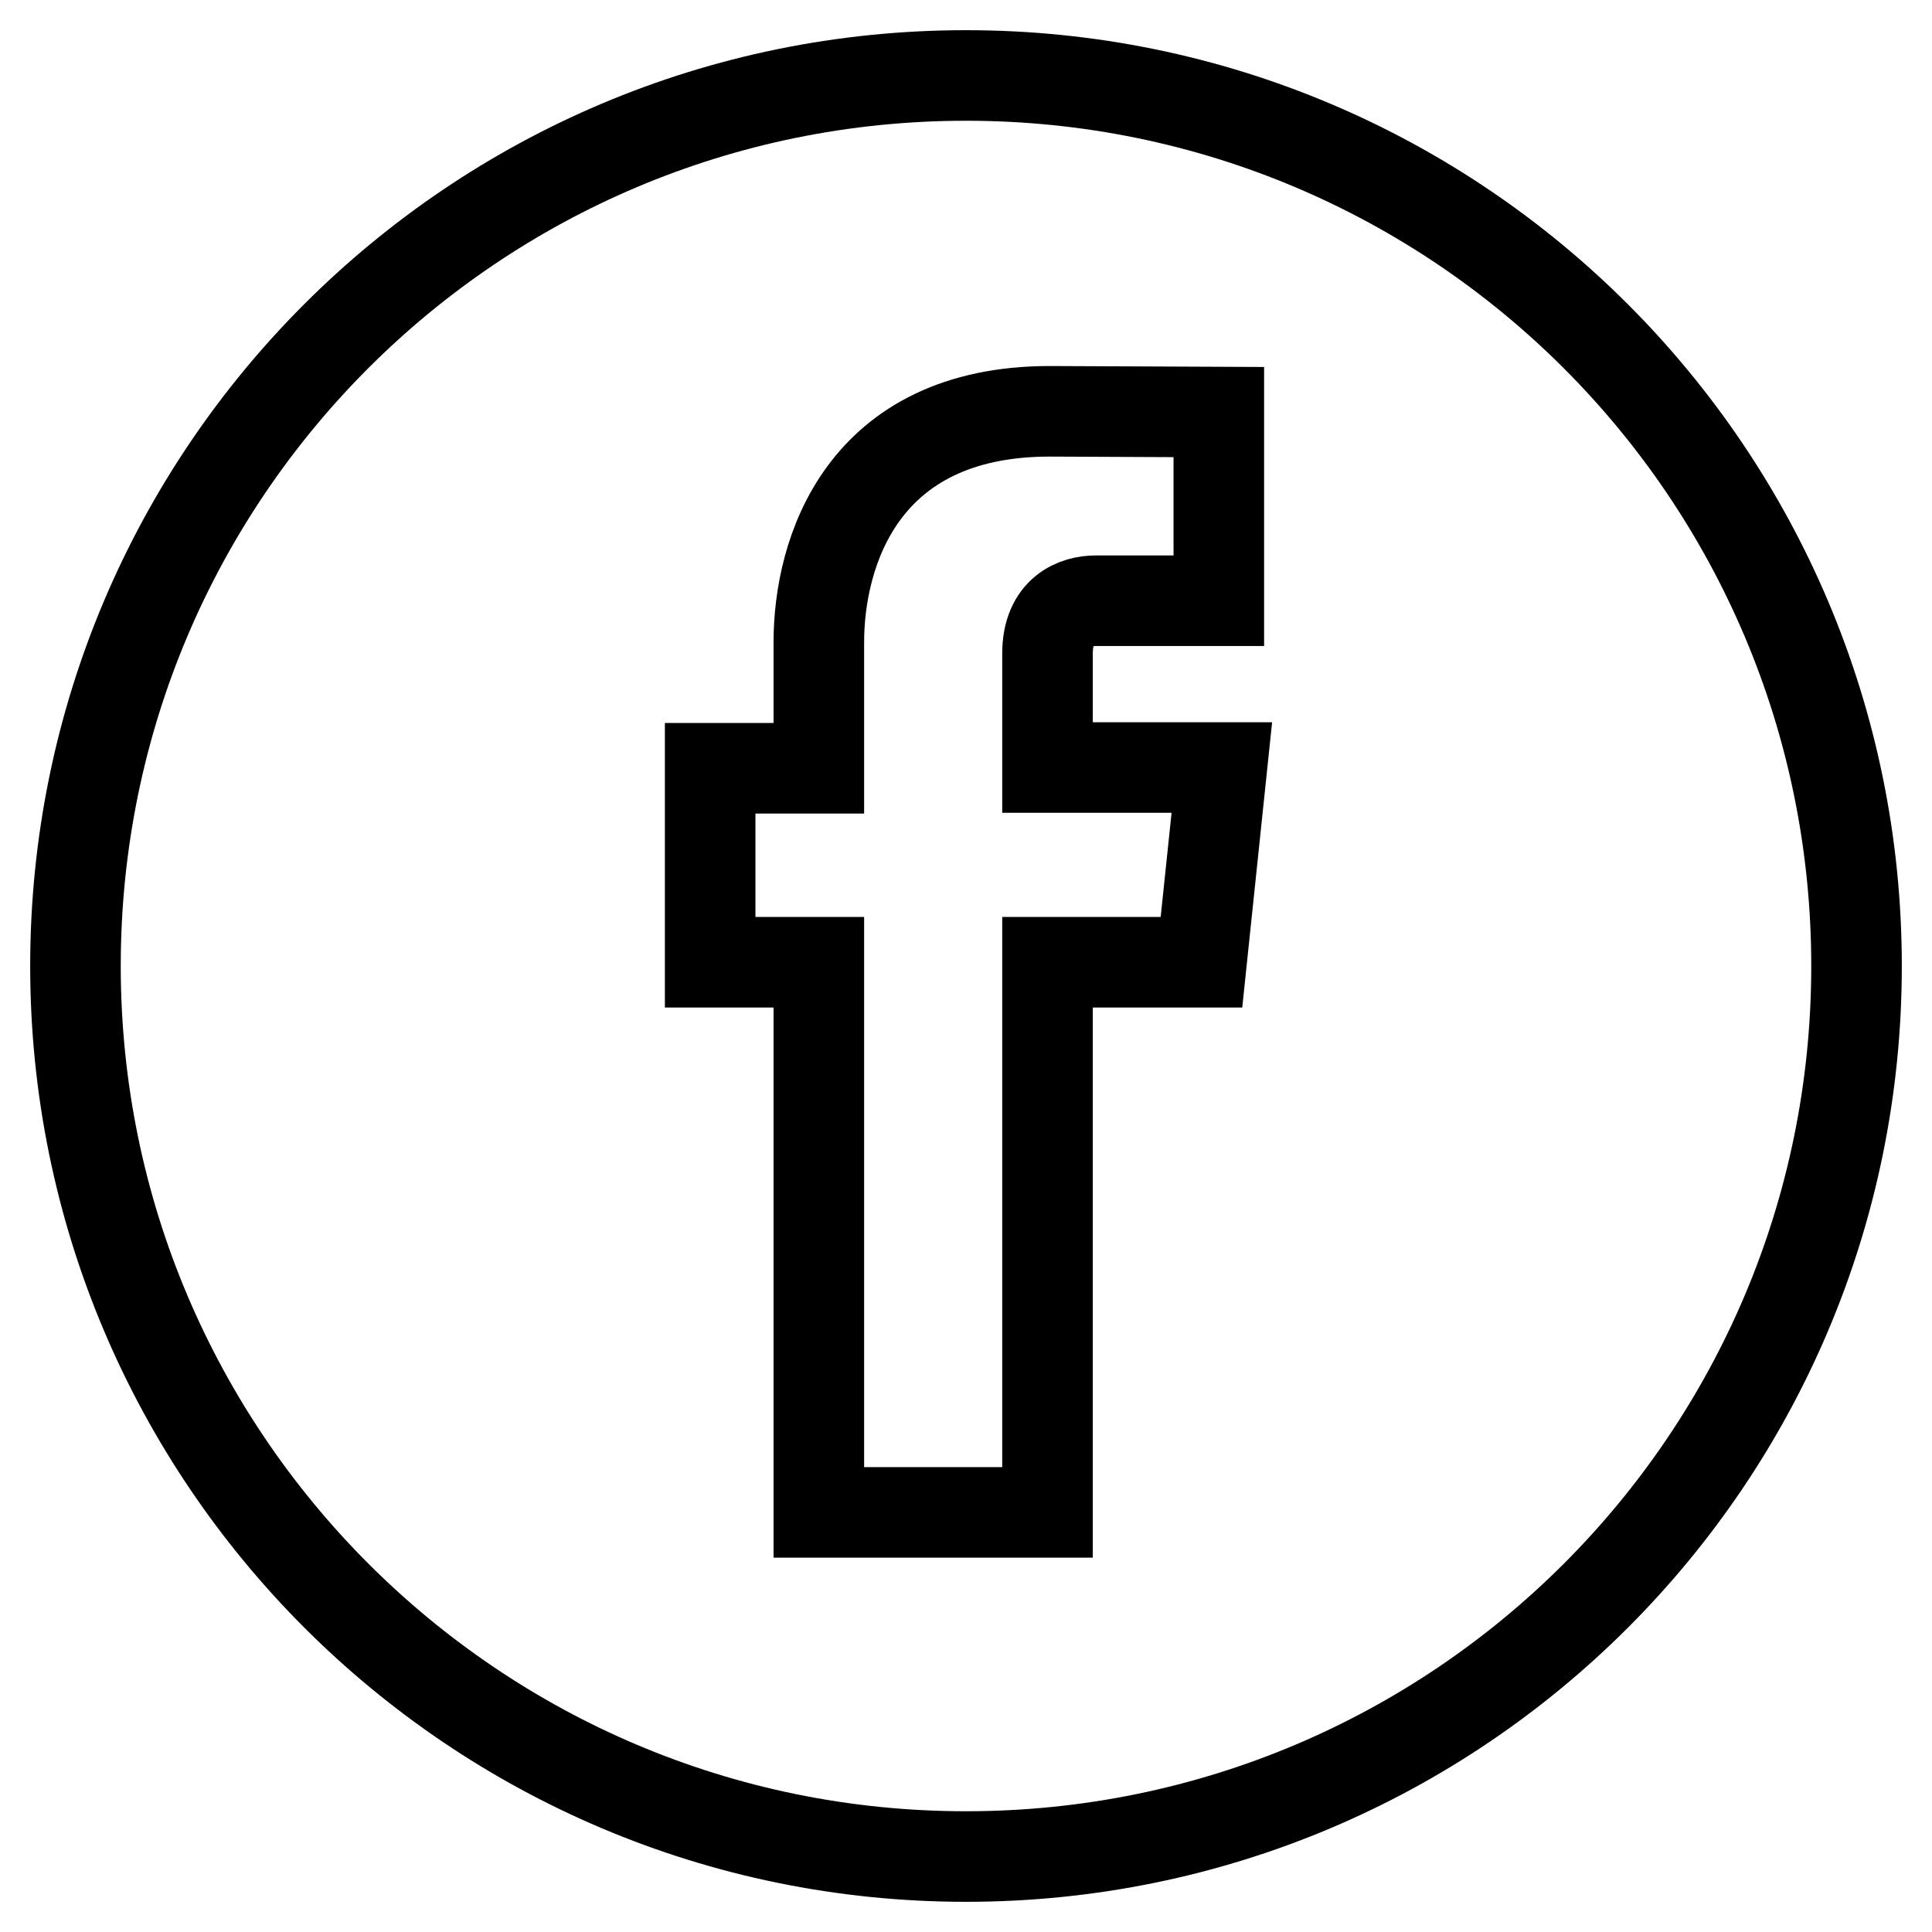
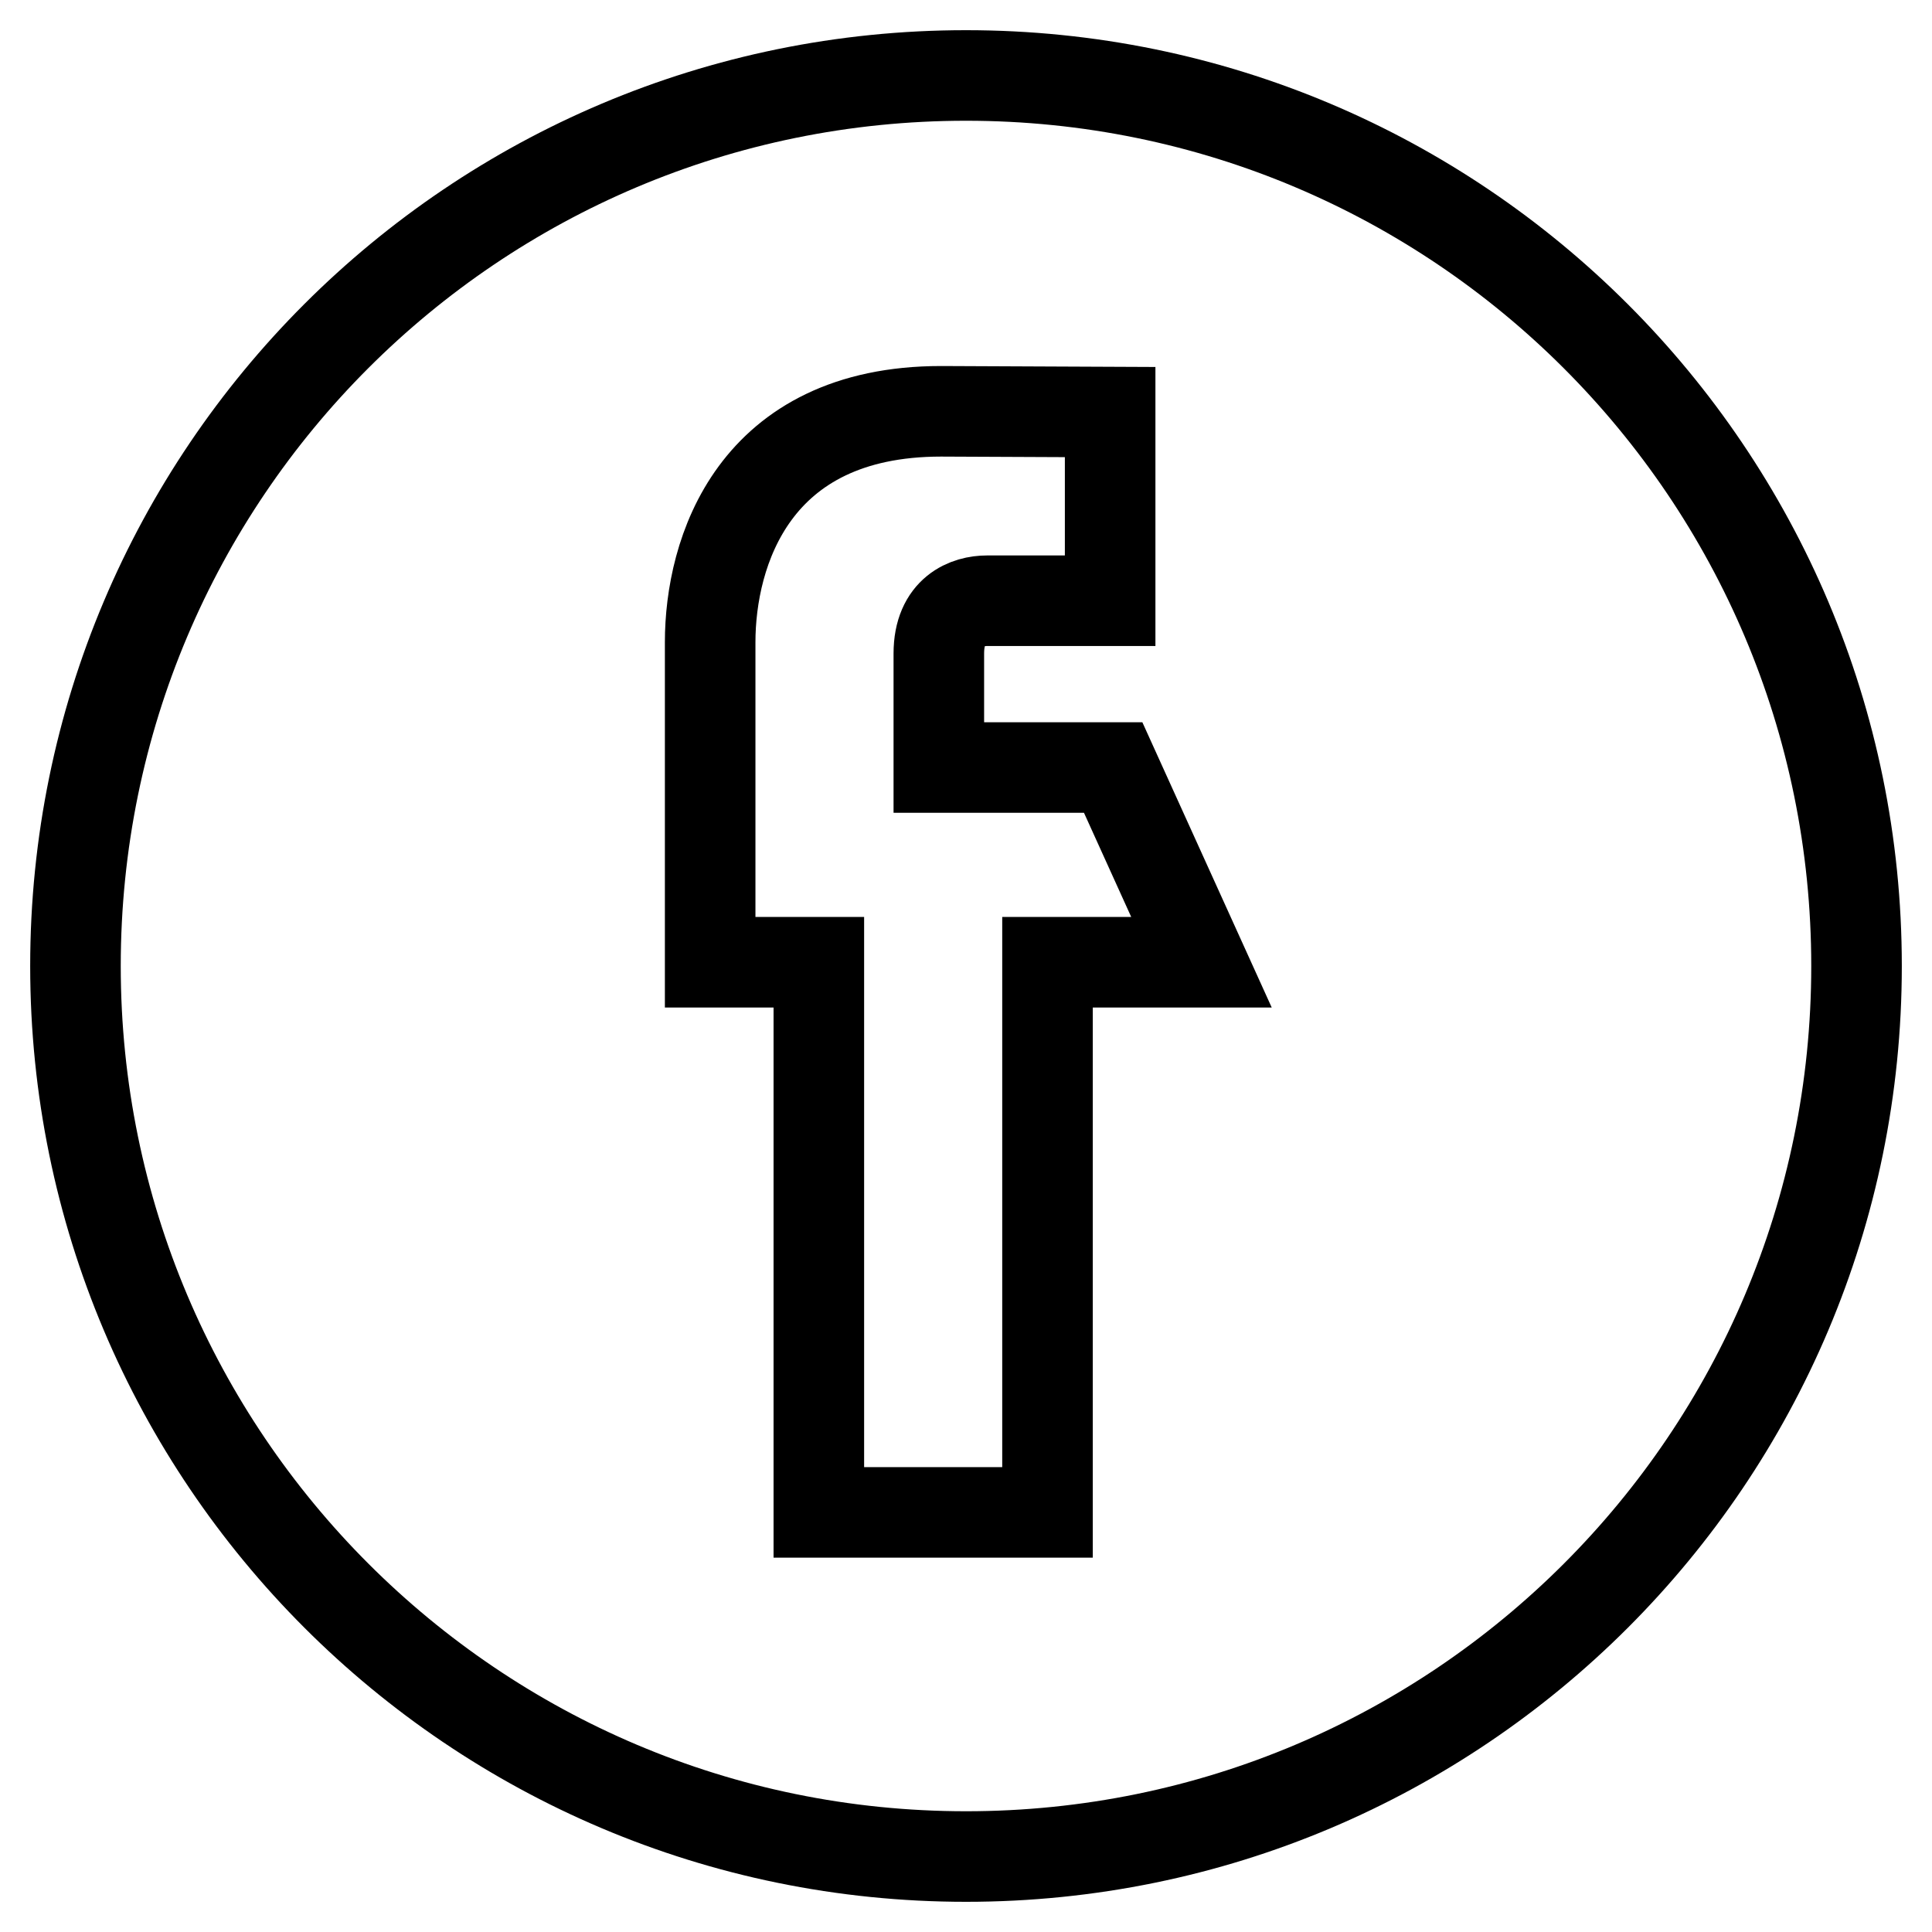
<svg xmlns="http://www.w3.org/2000/svg" version="1.1" x="0px" y="0px" viewBox="0 0 256 256" enable-background="new 0 0 256 256" xml:space="preserve">
  <g>
    <g>
-       <path stroke-width="12" fill-opacity="0" stroke="#000000" d="M128,10C62.8,10,10,62.8,10,128c0,65.1,52.8,118,118,118c65.2,0,118-52.8,118-118C246,62.8,193.2,10,128,10L128,10z M159.2,127.5h-20.4v72.9h-30.3v-72.9H94.1v-25.7h14.4V85.1c0-11.9,5.7-30.6,30.6-30.6l22.4,0.1v25h-16.3c-2.6,0-6.4,1.3-6.4,7v15.1h23.1L159.2,127.5L159.2,127.5z" />
+       <path stroke-width="12" fill-opacity="0" stroke="#000000" d="M128,10C62.8,10,10,62.8,10,128c0,65.1,52.8,118,118,118c65.2,0,118-52.8,118-118C246,62.8,193.2,10,128,10L128,10z M159.2,127.5h-20.4v72.9h-30.3v-72.9H94.1v-25.7V85.1c0-11.9,5.7-30.6,30.6-30.6l22.4,0.1v25h-16.3c-2.6,0-6.4,1.3-6.4,7v15.1h23.1L159.2,127.5L159.2,127.5z" />
    </g>
  </g>
</svg>